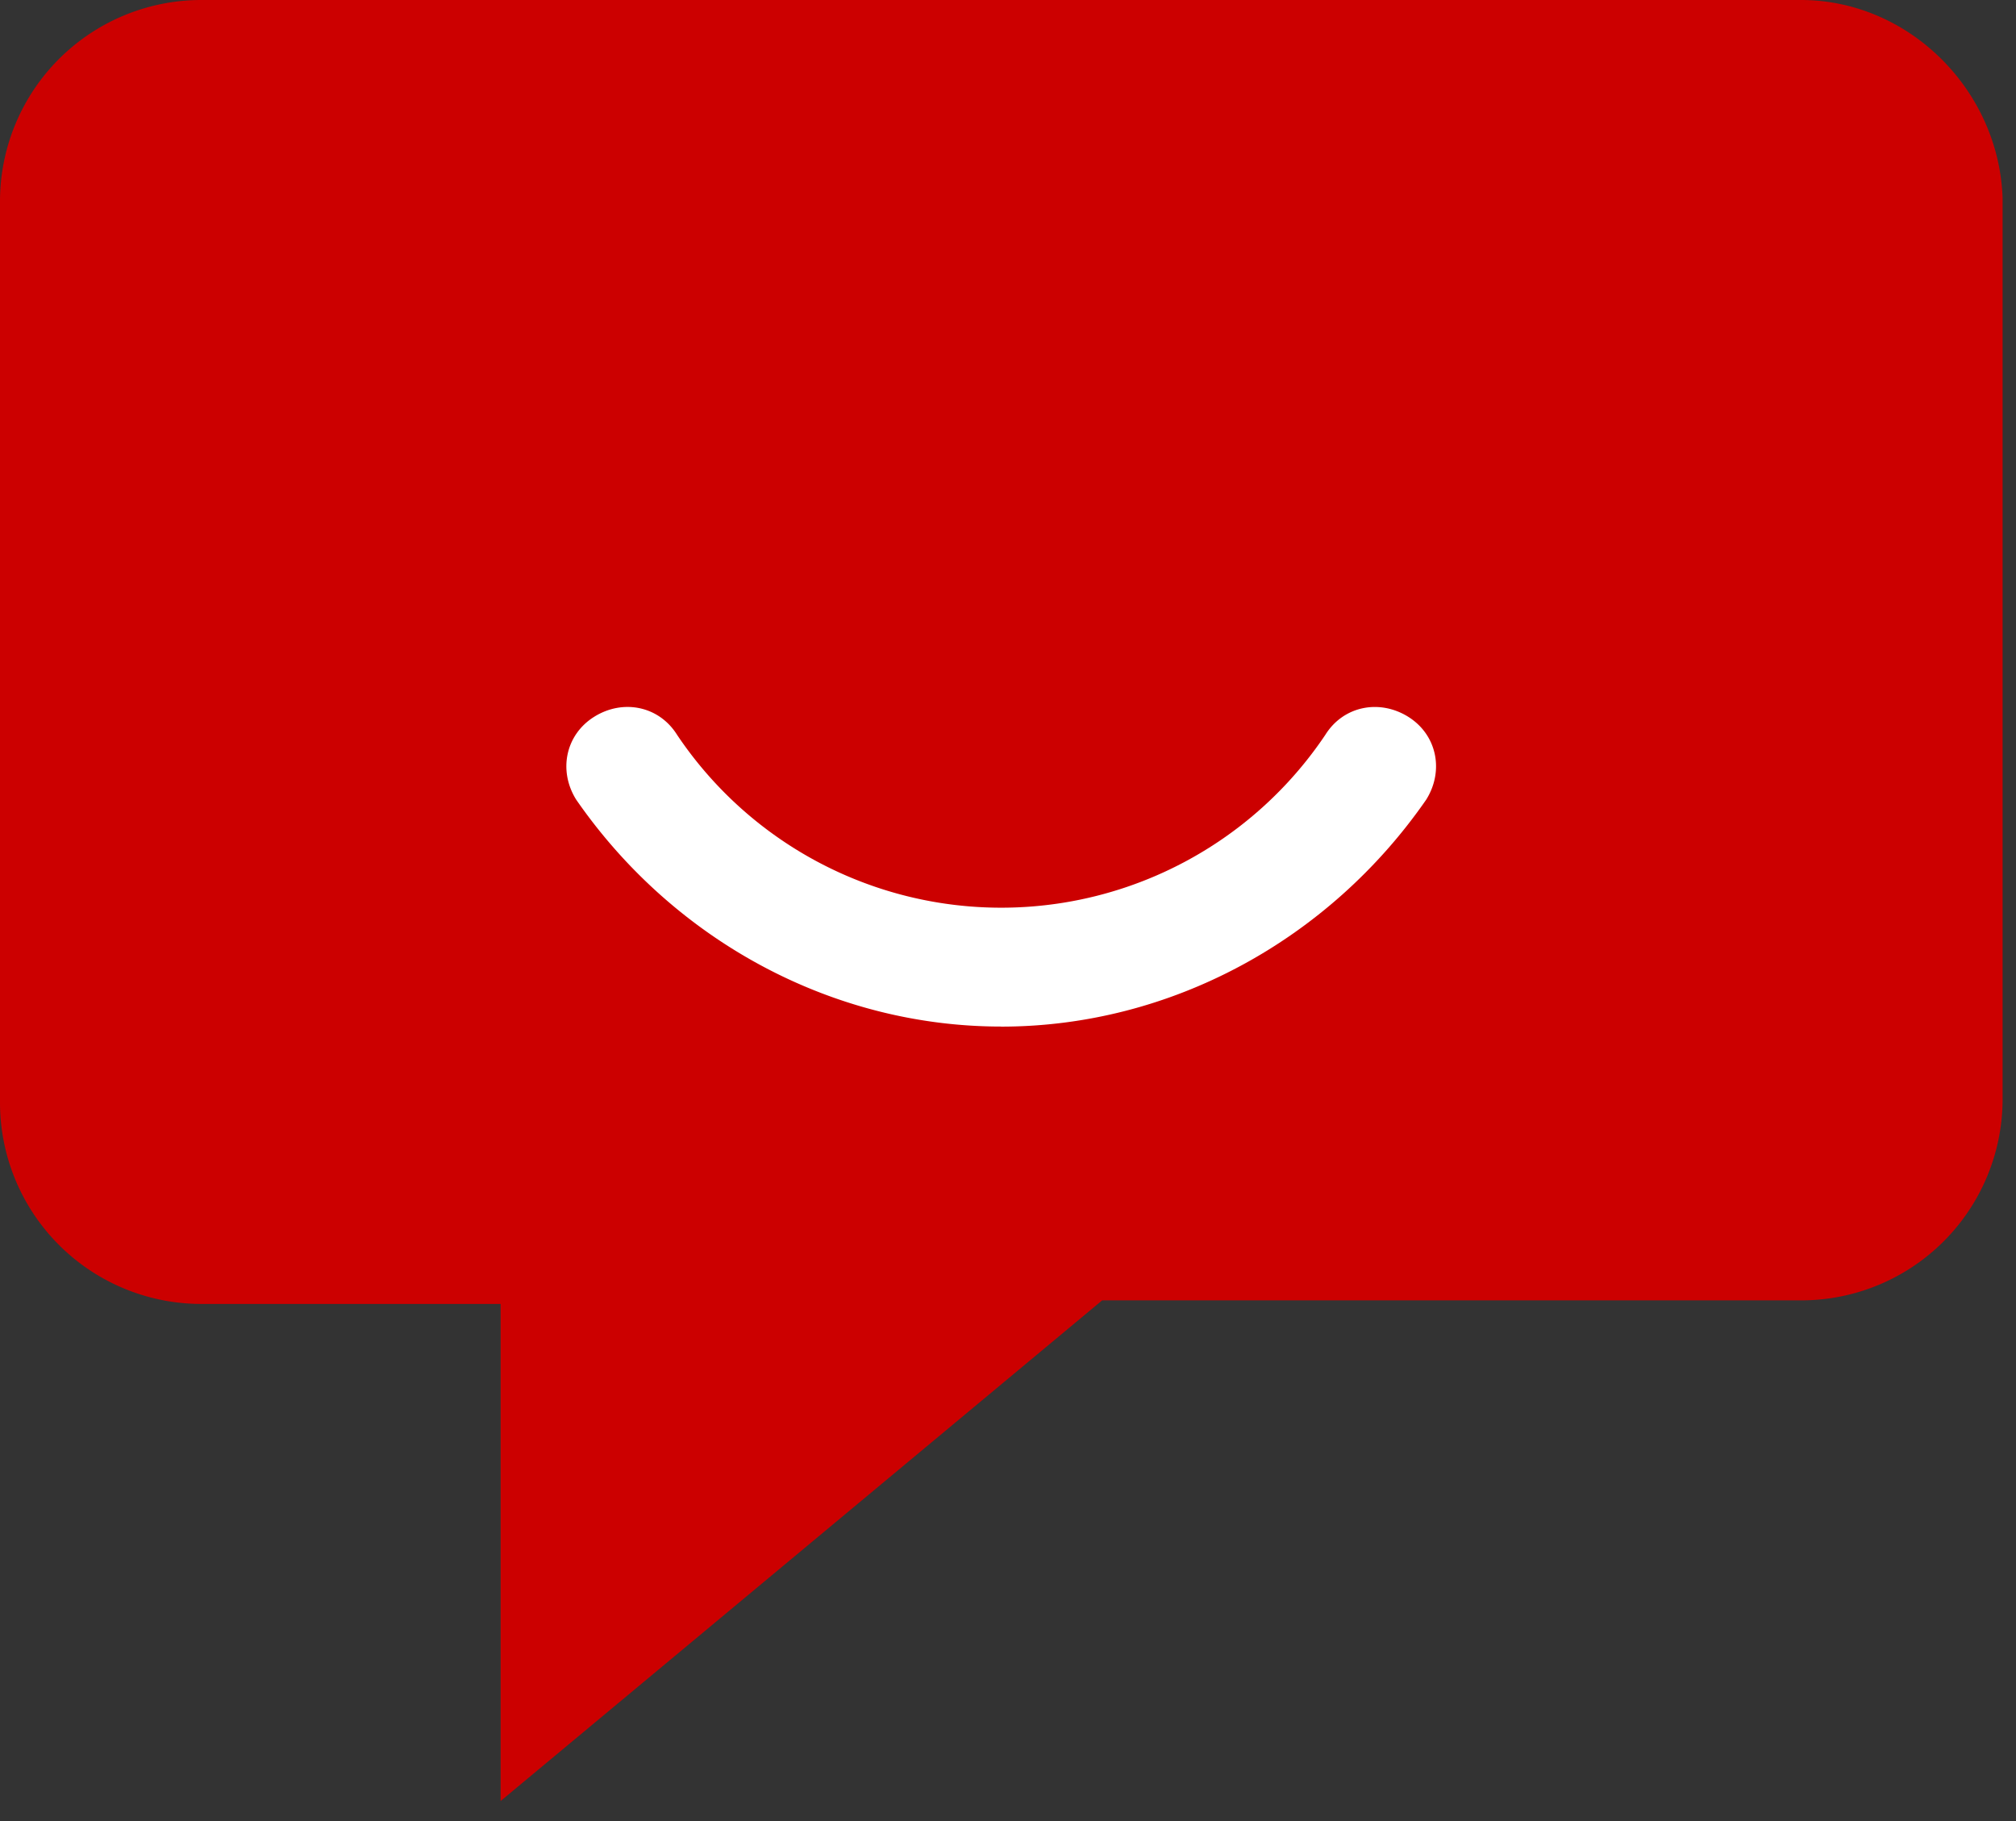
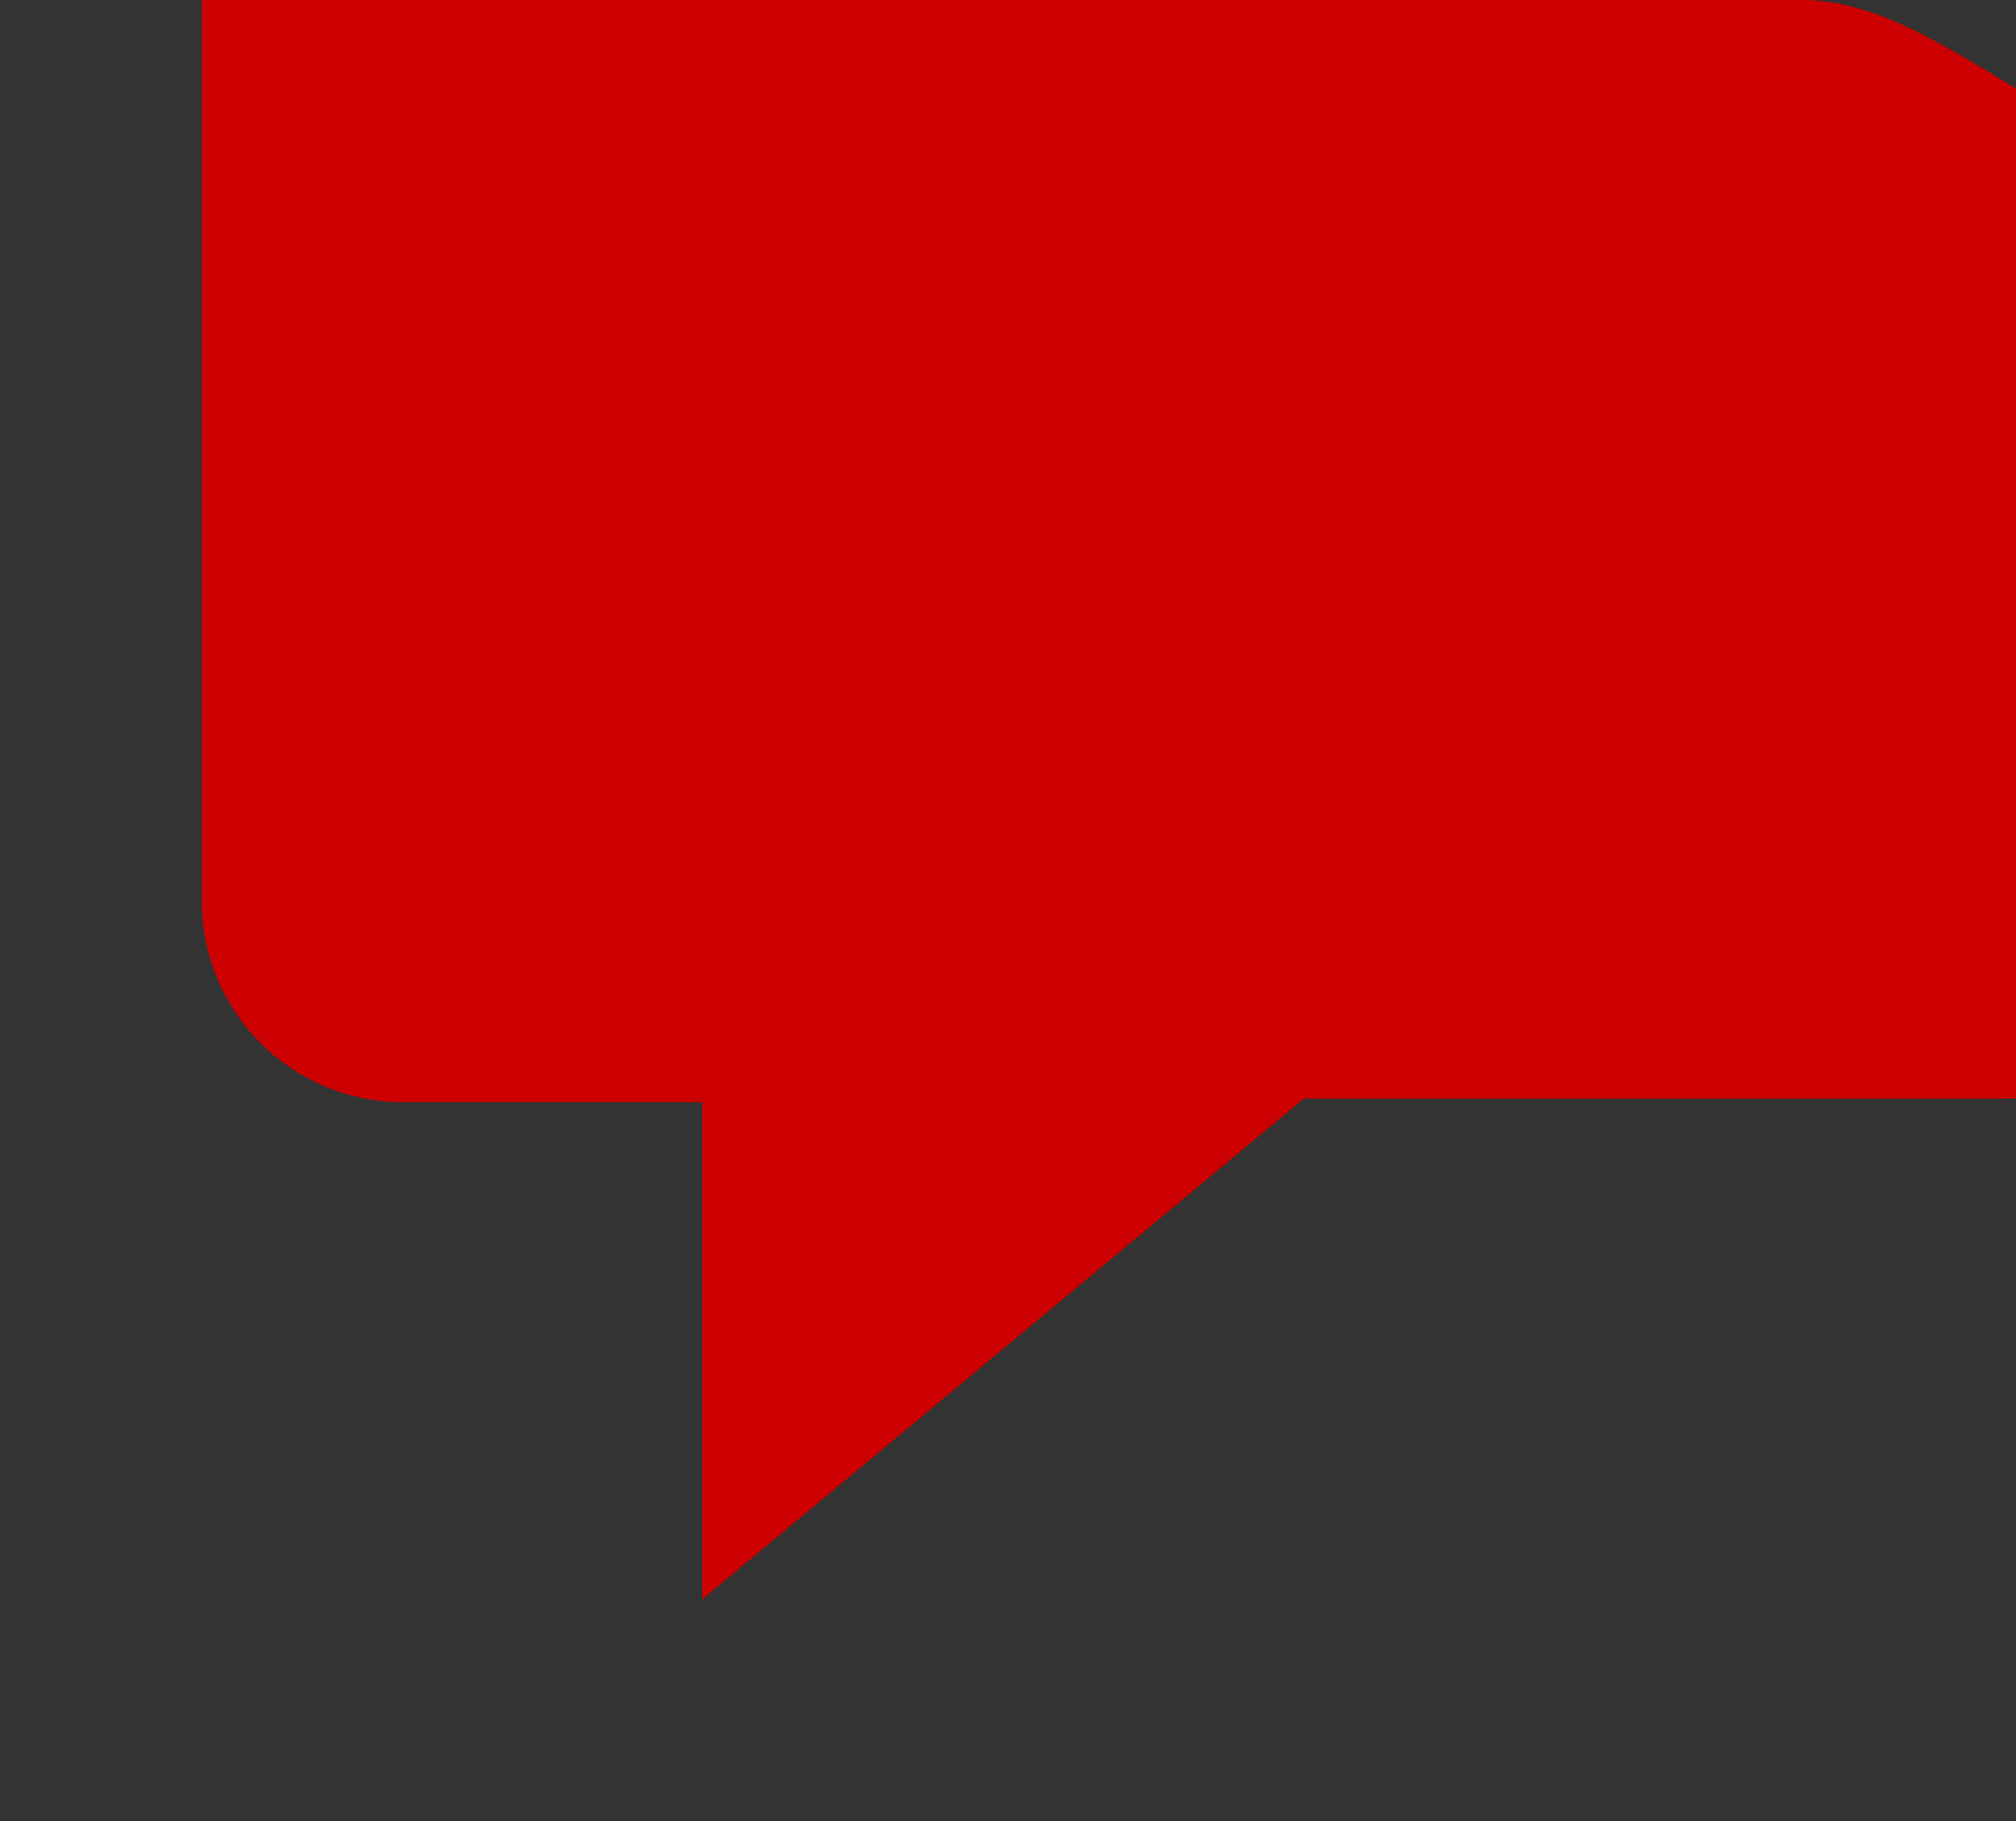
<svg xmlns="http://www.w3.org/2000/svg" width="31" height="28" fill="none">
  <rect width="100%" height="100%" fill="#333333" stroke="none" />
-   <path d="M27.692 0H3.102A3.096 3.096 0 000 3.102v13.846a3.096 3.096 0 003.102 3.101h4.596v7.643l9.25-7.698h10.744a3.096 3.096 0 003.102-3.102V3.046C30.738 1.385 29.354 0 27.692 0z" fill="#C00" />
-   <path d="M15.395 15.784c-2.603 0-5.04-1.329-6.535-3.489-.277-.443-.166-.997.277-1.274.443-.277.997-.166 1.274.277a6.002 6.002 0 009.969 0c.277-.443.83-.553 1.274-.277.443.277.554.831.277 1.274-1.496 2.16-3.933 3.49-6.536 3.49z" fill="#fff" />
+   <path d="M27.692 0H3.102v13.846a3.096 3.096 0 003.102 3.101h4.596v7.643l9.25-7.698h10.744a3.096 3.096 0 003.102-3.102V3.046C30.738 1.385 29.354 0 27.692 0z" fill="#C00" />
</svg>